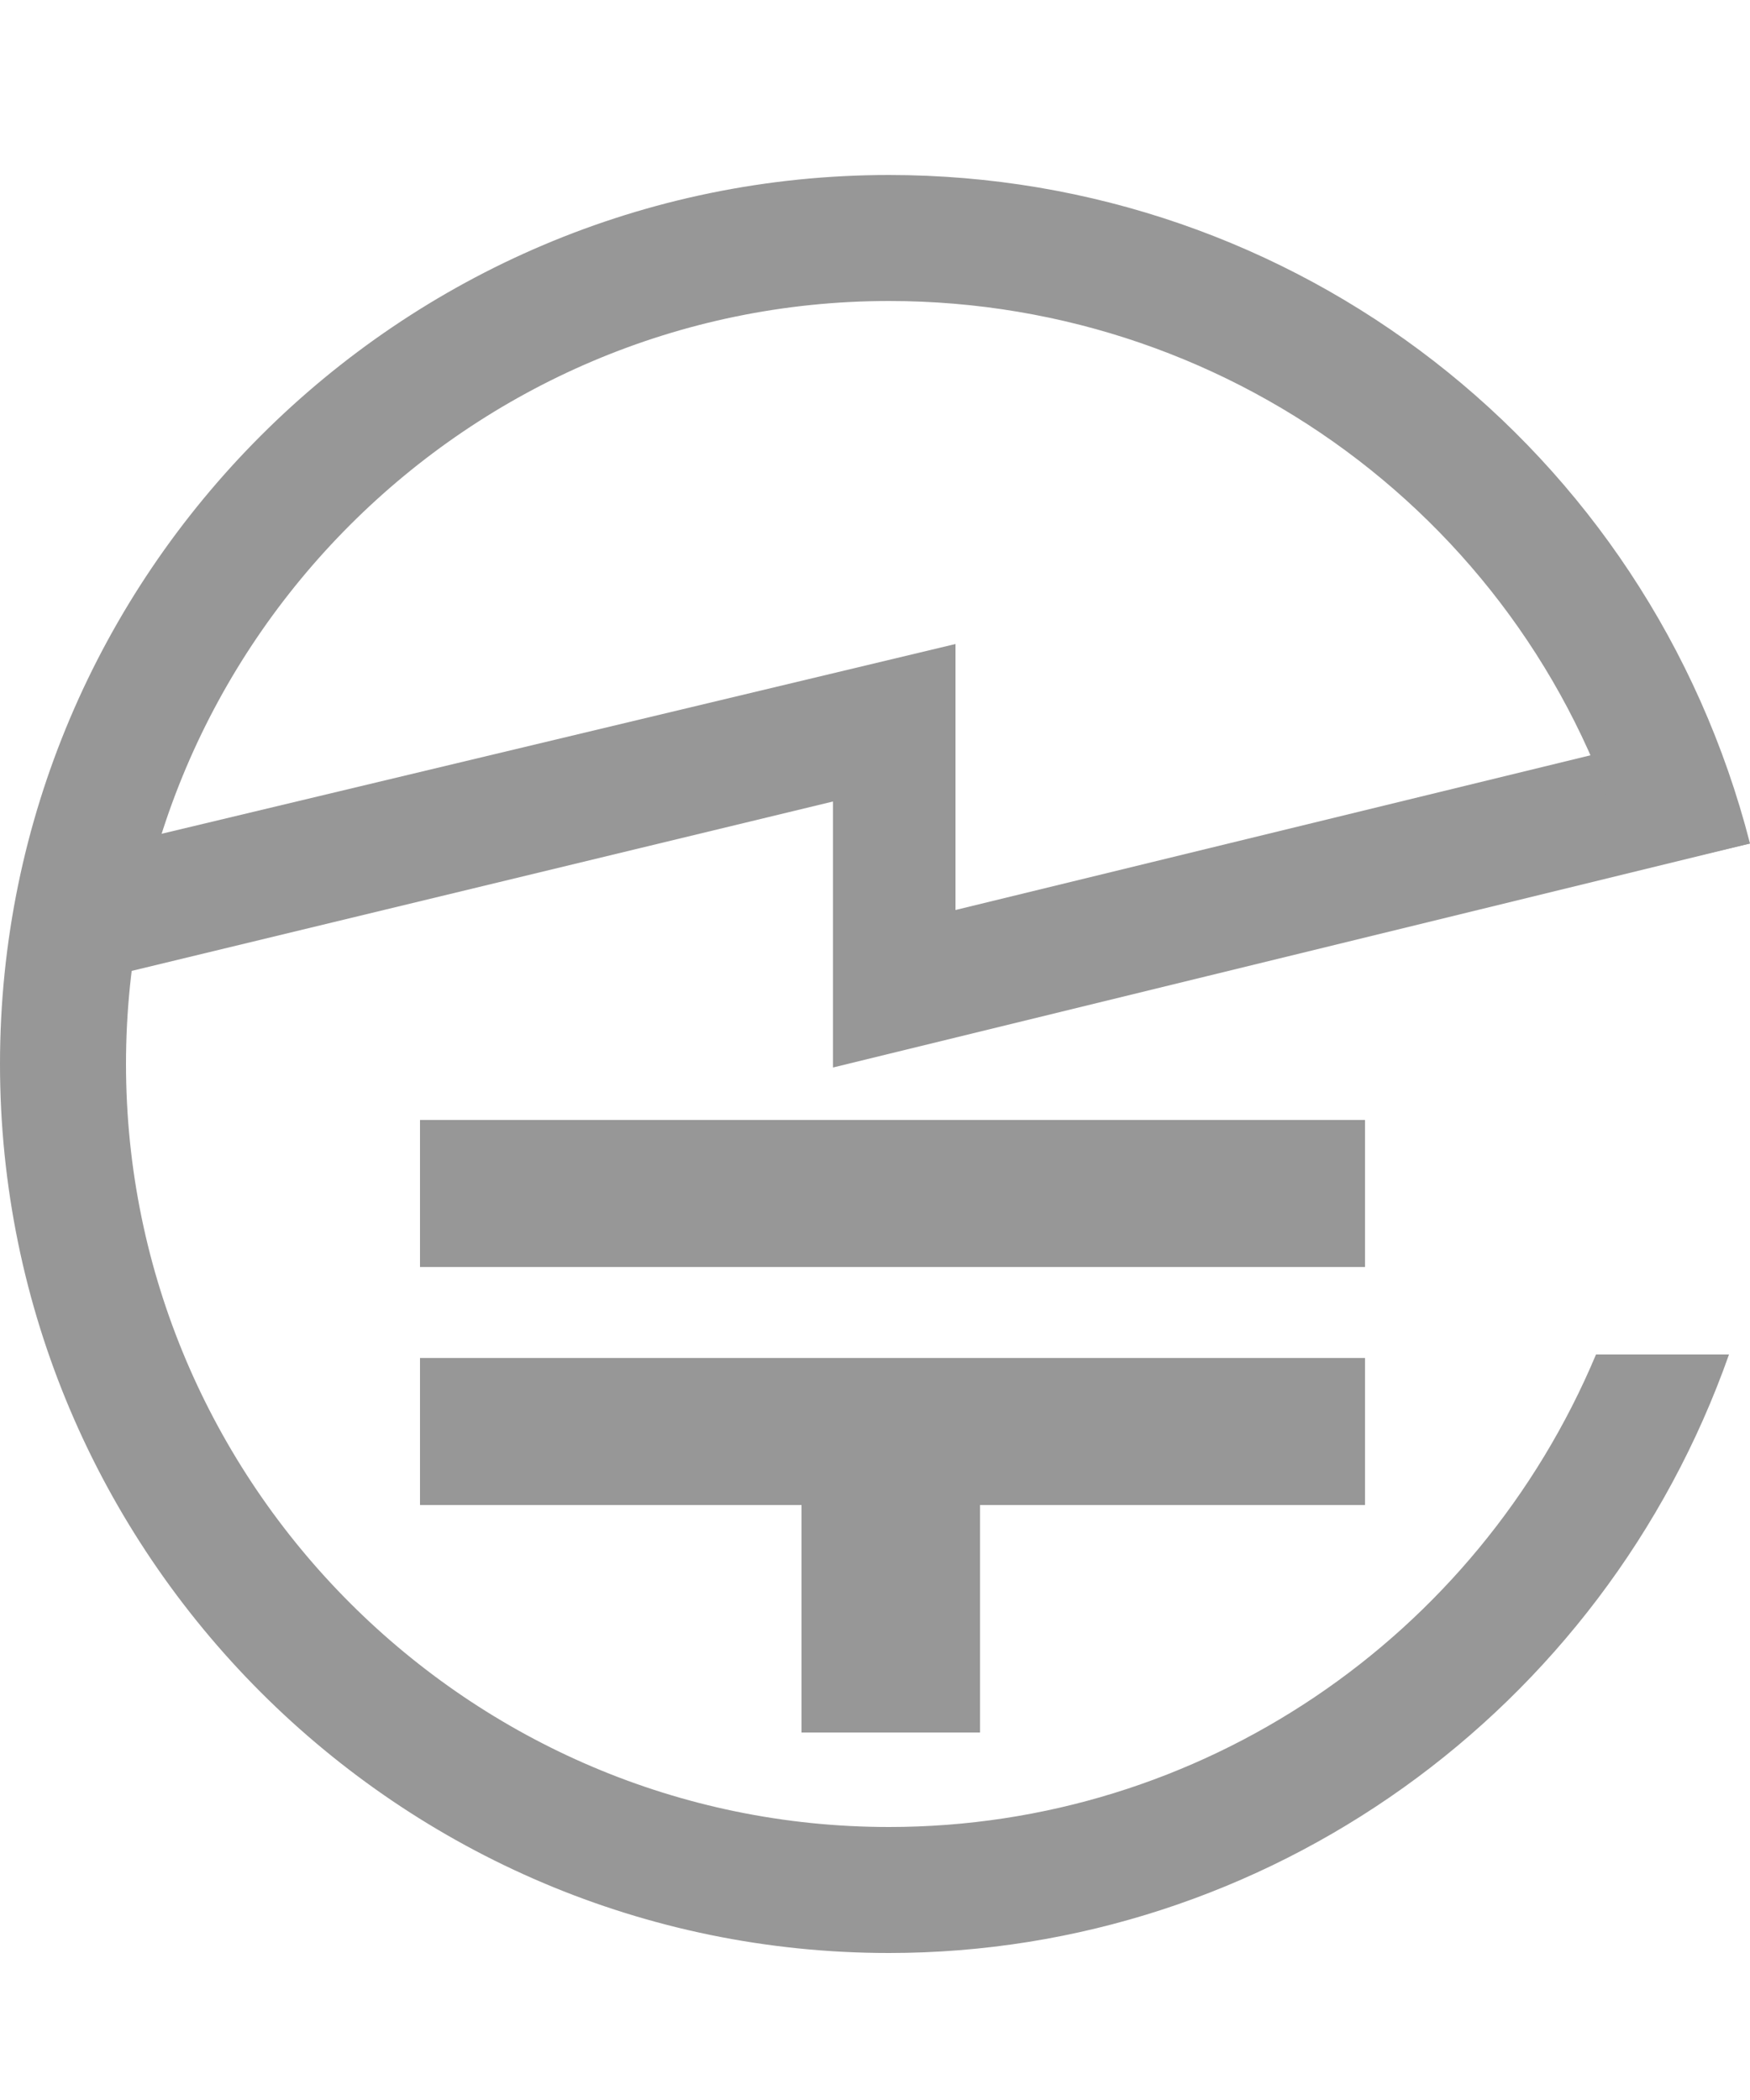
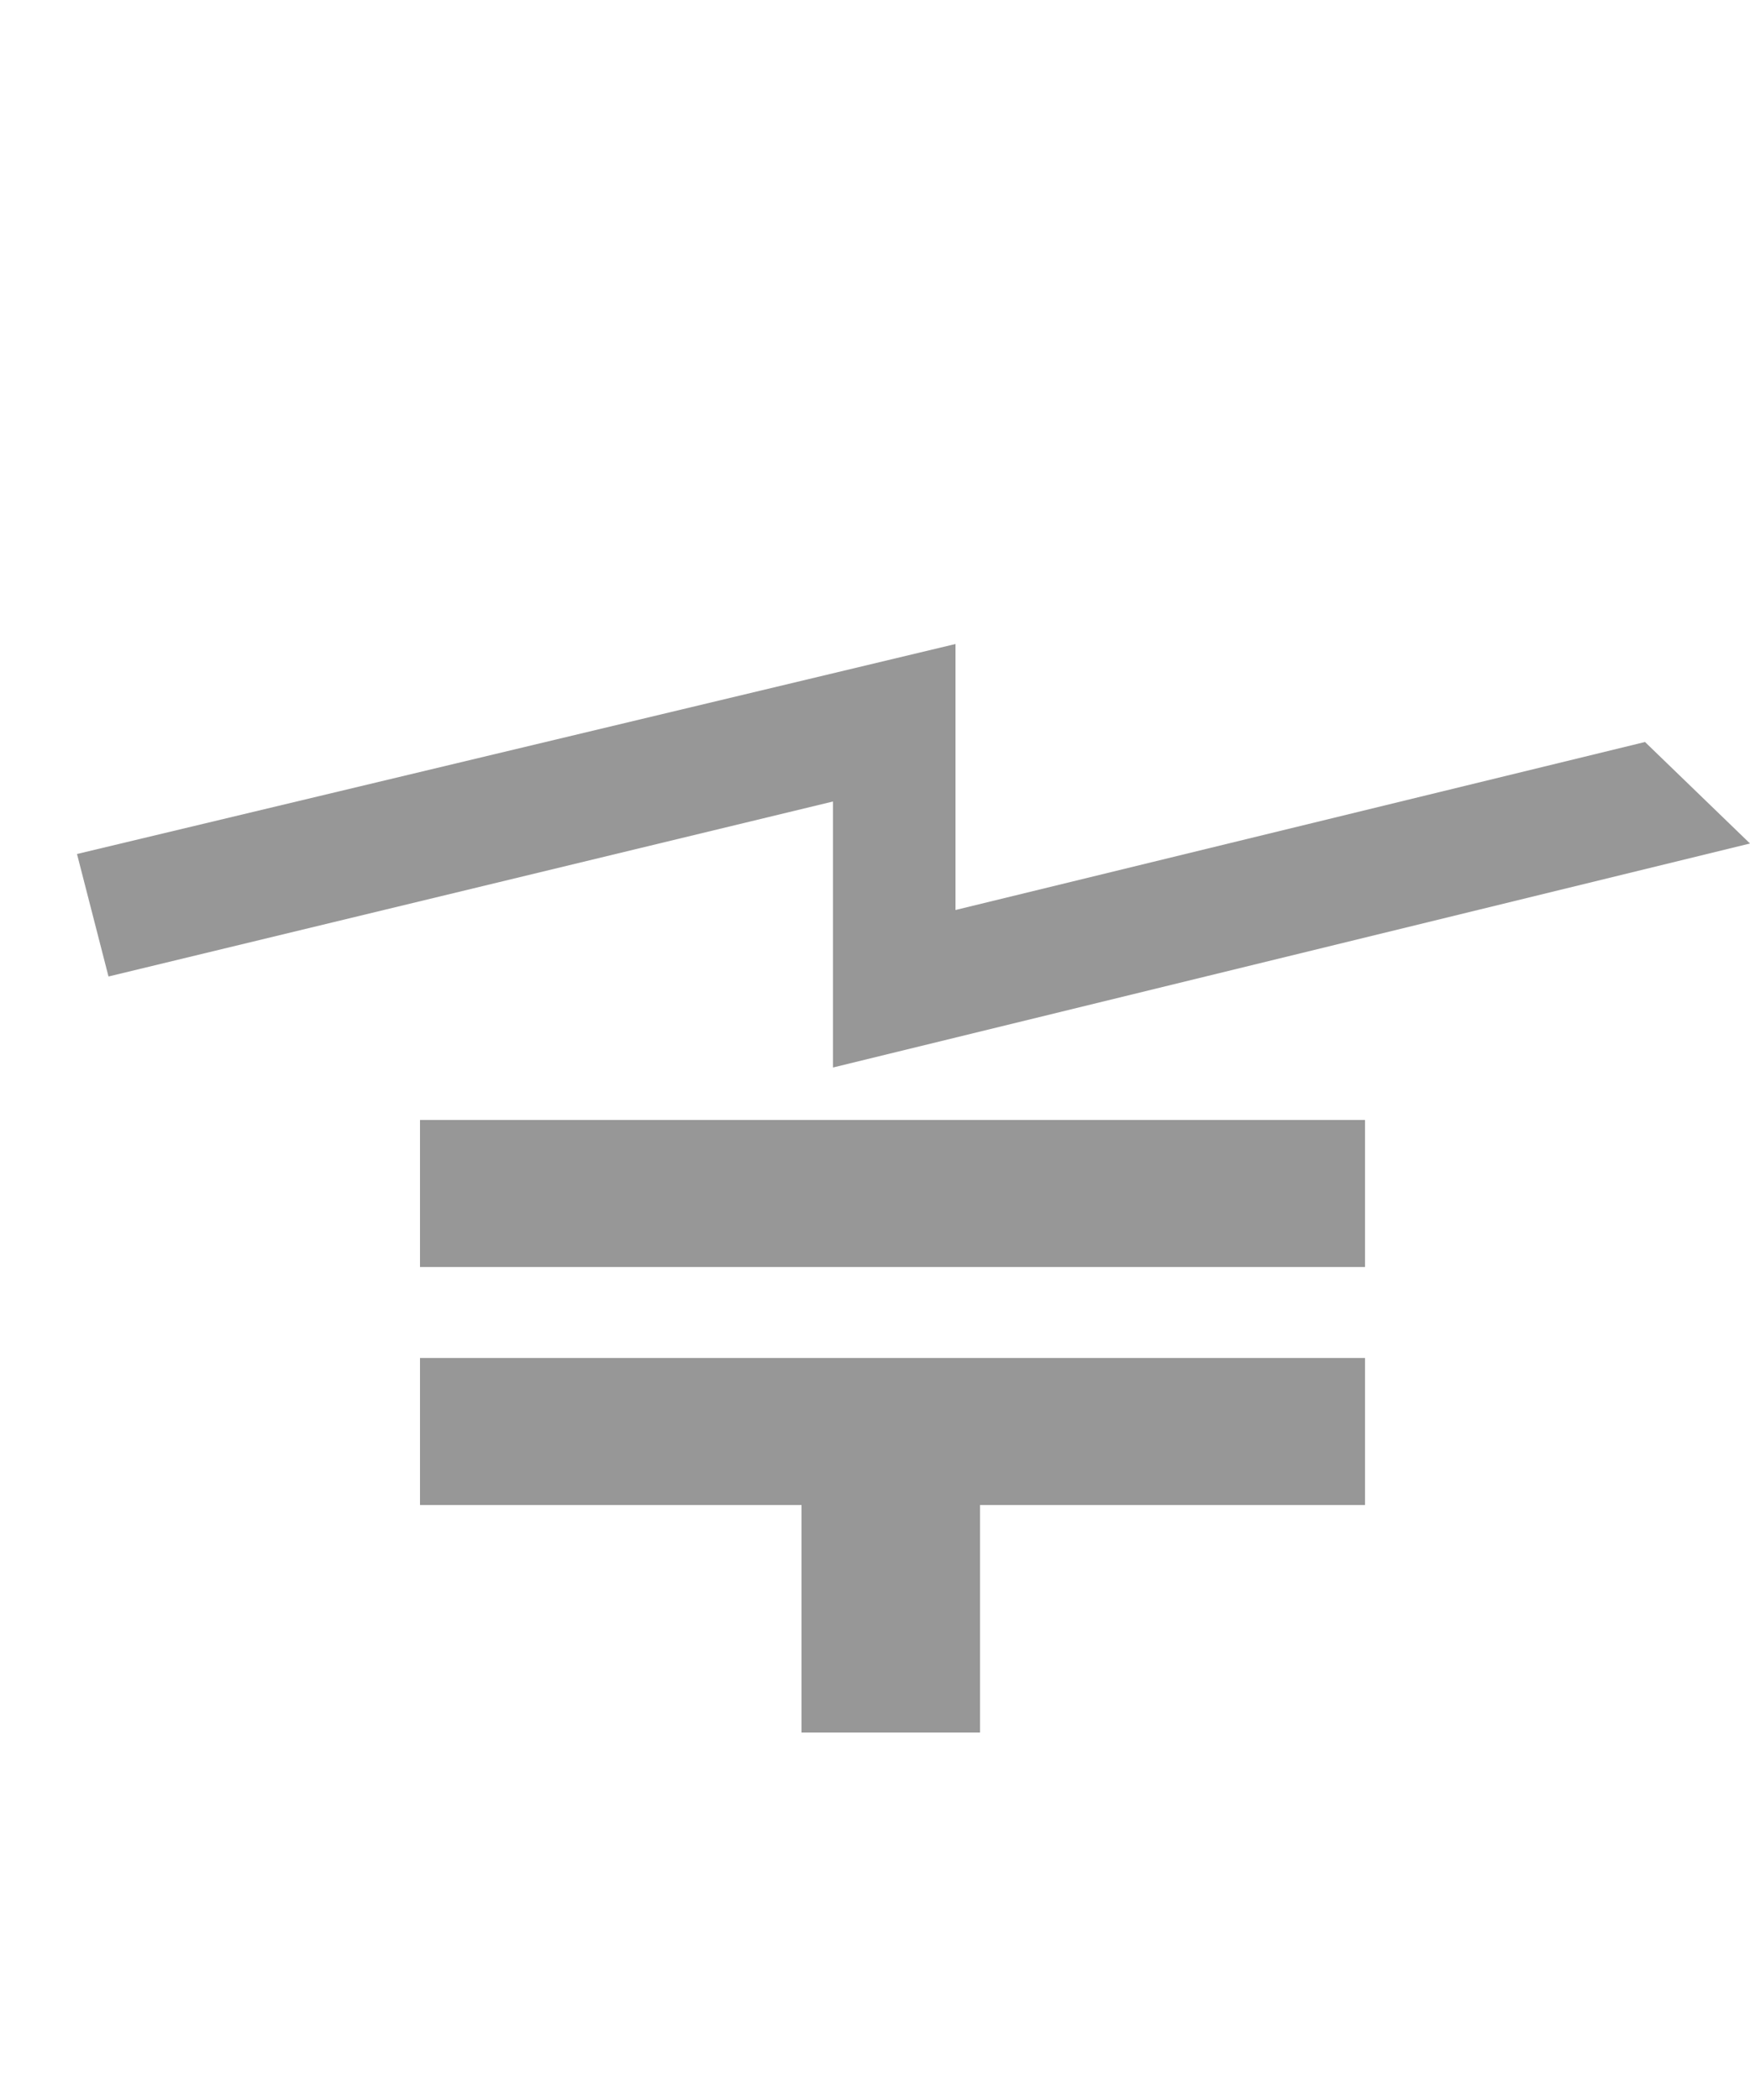
<svg xmlns="http://www.w3.org/2000/svg" width="50" height="60" viewBox="0 0 50 60" fill="none">
  <g clip-path="url(#clip0_1_72)">
    <path d="M23.8 30.5V22.9L3.1 27.9L2.2 24.4L27.3 18.4V26L47 21.2L50 24.1L23.8 30.5Z" fill="#979797" />
    <path d="M39 32H12V36.2H39V32Z" fill="#979797" />
    <path d="M39 38.8H12V43H39V38.8Z" fill="#979797" />
    <path d="M28 40.9H22.9V49.5H28V40.9Z" fill="#979797" />
-     <path d="M45.6 38.7C42.2 46.8 34.3 52.2 25.4 52.2C13.4 52.2 3.6 42.4 3.6 30.4C3.6 18.4 13.4 8.6 25.4 8.6C35.4 8.6 44.1 15.3 46.6 24.9L50 24.1C47.1 12.8 37 5 25.4 5C11.4 5 0 16.4 0 30.4C0 44.4 11.4 55.8 25.4 55.8C36.2 55.8 45.8 48.9 49.4 38.7H45.6Z" fill="#979797" />
  </g>
  <defs>
    <clipPath id="clip0_1_72">
      <rect width="50" height="60" fill="white" />
    </clipPath>
  </defs>
</svg>